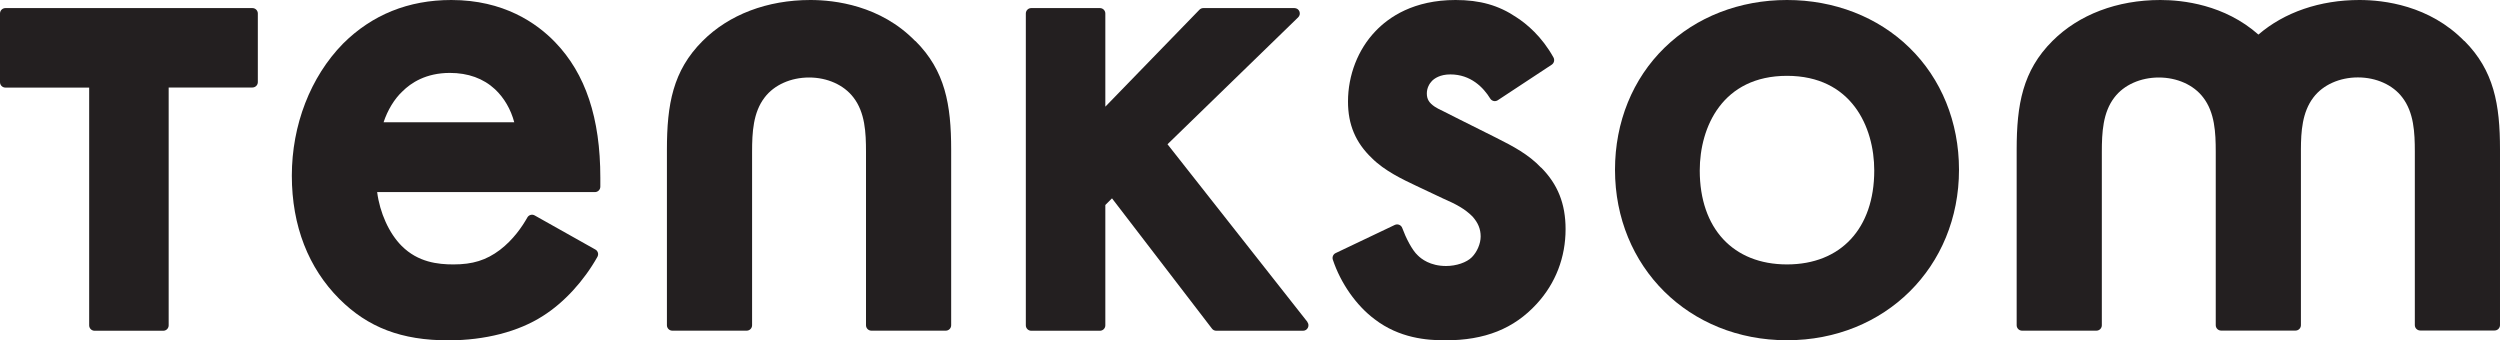
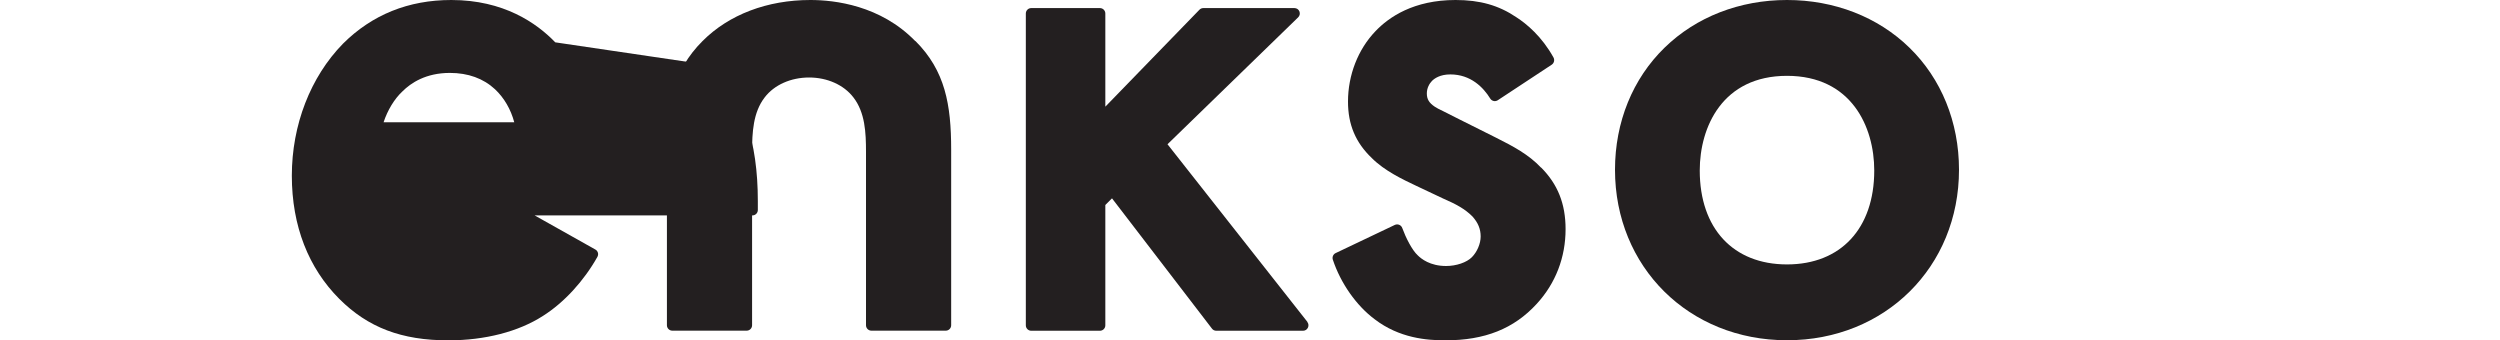
<svg xmlns="http://www.w3.org/2000/svg" id="Layer_1" data-name="Layer 1" viewBox="0 0 300 40.84">
  <defs>
    <style>
      .cls-1 {
        fill: #231f20;
      }
    </style>
  </defs>
  <path class="cls-1" d="m156.89,38.63l-16.79-21.32,15.68-15.23c.19-.18.25-.46.15-.71s-.34-.4-.6-.4h-10.93c-.18,0-.34.07-.47.2l-11.29,11.63V1.62c0-.36-.29-.65-.65-.65h-8.24c-.36,0-.65.29-.65.65v37.42c0,.36.29.65.65.65h8.24c.36,0,.65-.29.65-.65v-14.44l.8-.8,12,15.64c.12.16.31.25.51.25h10.42c.25,0,.47-.14.58-.37.11-.22.08-.49-.07-.68Z" />
-   <path class="cls-1" d="m30.28.97H.65c-.36,0-.65.29-.65.65v8.24c0,.36.29.65.65.65h10.05v28.53c0,.36.29.65.65.65h8.24c.36,0,.65-.29.65-.65V10.5h10.05c.36,0,.65-.29.65-.65V1.62c0-.36-.29-.65-.65-.65Z" />
-   <path class="cls-1" d="m66.63,5.08c-2.23-2.32-6.2-5.08-12.47-5.08-5.14,0-9.51,1.76-13.01,5.25-3.9,3.99-6.13,9.76-6.13,15.83s2.02,11.1,5.69,14.78c3.45,3.45,7.49,4.98,13.09,4.98,4.39,0,8.43-1.04,11.37-2.94,2.5-1.58,4.88-4.16,6.52-7.08.08-.15.11-.33.06-.49-.05-.17-.16-.31-.31-.39l-7.28-4.09c-.31-.18-.71-.06-.88.25-.62,1.1-1.69,2.67-3.29,3.89-1.65,1.24-3.27,1.74-5.57,1.74-1.86,0-4.25-.25-6.22-2.22-1.51-1.51-2.63-3.99-2.94-6.46h26.13c.36,0,.65-.29.65-.65v-1.07c0-7.16-1.77-12.48-5.42-16.26Zm-20.6,9.59c.48-1.45,1.29-2.8,2.27-3.71,1.01-1.01,2.81-2.21,5.68-2.21,2.19,0,4.02.66,5.42,1.96,1.1,1.03,1.9,2.42,2.31,3.96h-15.68Z" />
+   <path class="cls-1" d="m66.63,5.08c-2.23-2.32-6.2-5.08-12.47-5.08-5.14,0-9.51,1.76-13.01,5.25-3.9,3.99-6.13,9.76-6.13,15.83s2.02,11.1,5.69,14.78c3.45,3.45,7.49,4.98,13.09,4.98,4.39,0,8.43-1.04,11.37-2.94,2.5-1.58,4.88-4.16,6.52-7.08.08-.15.11-.33.06-.49-.05-.17-.16-.31-.31-.39l-7.28-4.09h26.13c.36,0,.65-.29.65-.65v-1.07c0-7.16-1.77-12.48-5.42-16.26Zm-20.6,9.59c.48-1.45,1.29-2.8,2.27-3.71,1.01-1.01,2.81-2.21,5.68-2.21,2.19,0,4.02.66,5.42,1.96,1.1,1.03,1.9,2.42,2.31,3.96h-15.68Z" />
  <path class="cls-1" d="m109.83,4.93C105.66.64,100.15,0,97.25,0c-5.18,0-9.78,1.75-12.94,4.92-3.57,3.56-4.28,7.62-4.28,13.03v21.08c0,.36.29.65.65.65h8.92c.36,0,.65-.29.65-.65v-20.81c0-2.32.12-4.73,1.51-6.53,1.14-1.5,3.14-2.39,5.33-2.39s4.17.89,5.32,2.39c1.4,1.81,1.51,4.22,1.51,6.53v20.81c0,.36.29.65.65.65h8.92c.36,0,.65-.29.65-.65v-21.08c0-5.4-.72-9.46-4.28-13.02Z" />
  <path class="cls-1" d="m184.92,20.11c-1.47-1.56-3.32-2.55-5.42-3.6l-4.44-2.22c-.87-.45-1.45-.74-1.88-.95-.48-.23-.75-.36-1-.53-.69-.46-.96-.91-.96-1.59s.32-1.2.61-1.5.97-.79,2.21-.79c2.46,0,3.97,1.57,4.79,2.9.09.15.24.25.41.29.17.04.35,0,.49-.09l6.48-4.27c.28-.19.37-.56.21-.86-1.4-2.52-3.21-4.03-4.47-4.84C179.83.63,177.58,0,174.67,0c-5.02,0-8,2.04-9.62,3.75-2.09,2.18-3.29,5.26-3.29,8.44,0,2.76.91,4.92,2.86,6.78,1.51,1.52,3.72,2.57,5.33,3.33l3.22,1.52c1.54.67,2.61,1.24,3.52,2.15.68.76.99,1.5.99,2.41,0,.85-.42,1.84-1.05,2.48-.63.64-1.88,1.06-3.1,1.06-1.92,0-2.99-.87-3.39-1.27-.69-.62-1.45-2.14-1.87-3.29-.06-.17-.19-.31-.36-.38-.17-.07-.36-.07-.53.01l-7.1,3.38c-.3.14-.44.48-.34.79.94,2.83,2.82,5.51,5.02,7.15,2.96,2.27,6.25,2.53,8.48,2.53,4.74,0,8.23-1.39,10.97-4.38,2.26-2.46,3.46-5.56,3.46-8.97,0-3.03-.94-5.38-2.93-7.38Z" />
  <g>
    <path class="cls-1" d="m214.44,0c-5.68,0-10.9,2.03-14.68,5.71-3.84,3.73-5.96,8.94-5.96,14.66,0,11.67,8.87,20.46,20.64,20.46s20.64-8.8,20.64-20.46c0-5.72-2.12-10.93-5.96-14.66C225.34,2.03,220.12,0,214.44,0Zm10.47,20.46c0,6.95-4.01,11.27-10.47,11.27s-10.47-4.32-10.47-11.27c0-5.24,2.74-11.36,10.47-11.36s10.47,6.12,10.47,11.36Z" />
-     <path class="cls-1" d="m295.72,4.93C291.54.64,286.04,0,283.13,0c-4.73,0-9.01,1.47-12.12,4.15C266.94.55,261.92,0,259.24,0c-5.18,0-9.78,1.75-12.95,4.92-3.57,3.56-4.29,7.63-4.29,13.03v21.08c0,.36.29.65.65.65h8.92c.36,0,.65-.29.65-.65v-20.8c0-2.32.12-4.74,1.51-6.54,1.14-1.5,3.14-2.39,5.33-2.39s4.18.89,5.32,2.39c1.4,1.81,1.51,4.22,1.51,6.53v20.8c0,.36.29.65.65.65h8.92c.36,0,.65-.29.65-.65v-21.11c.01-2.08.14-4.45,1.51-6.23,1.14-1.5,3.14-2.39,5.33-2.39s4.18.89,5.32,2.39c1.4,1.81,1.51,4.22,1.51,6.53v20.8c0,.36.29.65.65.65h8.92c.36,0,.65-.29.65-.65v-21.08c0-5.4-.72-9.46-4.28-13.03Z" />
  </g>
</svg>